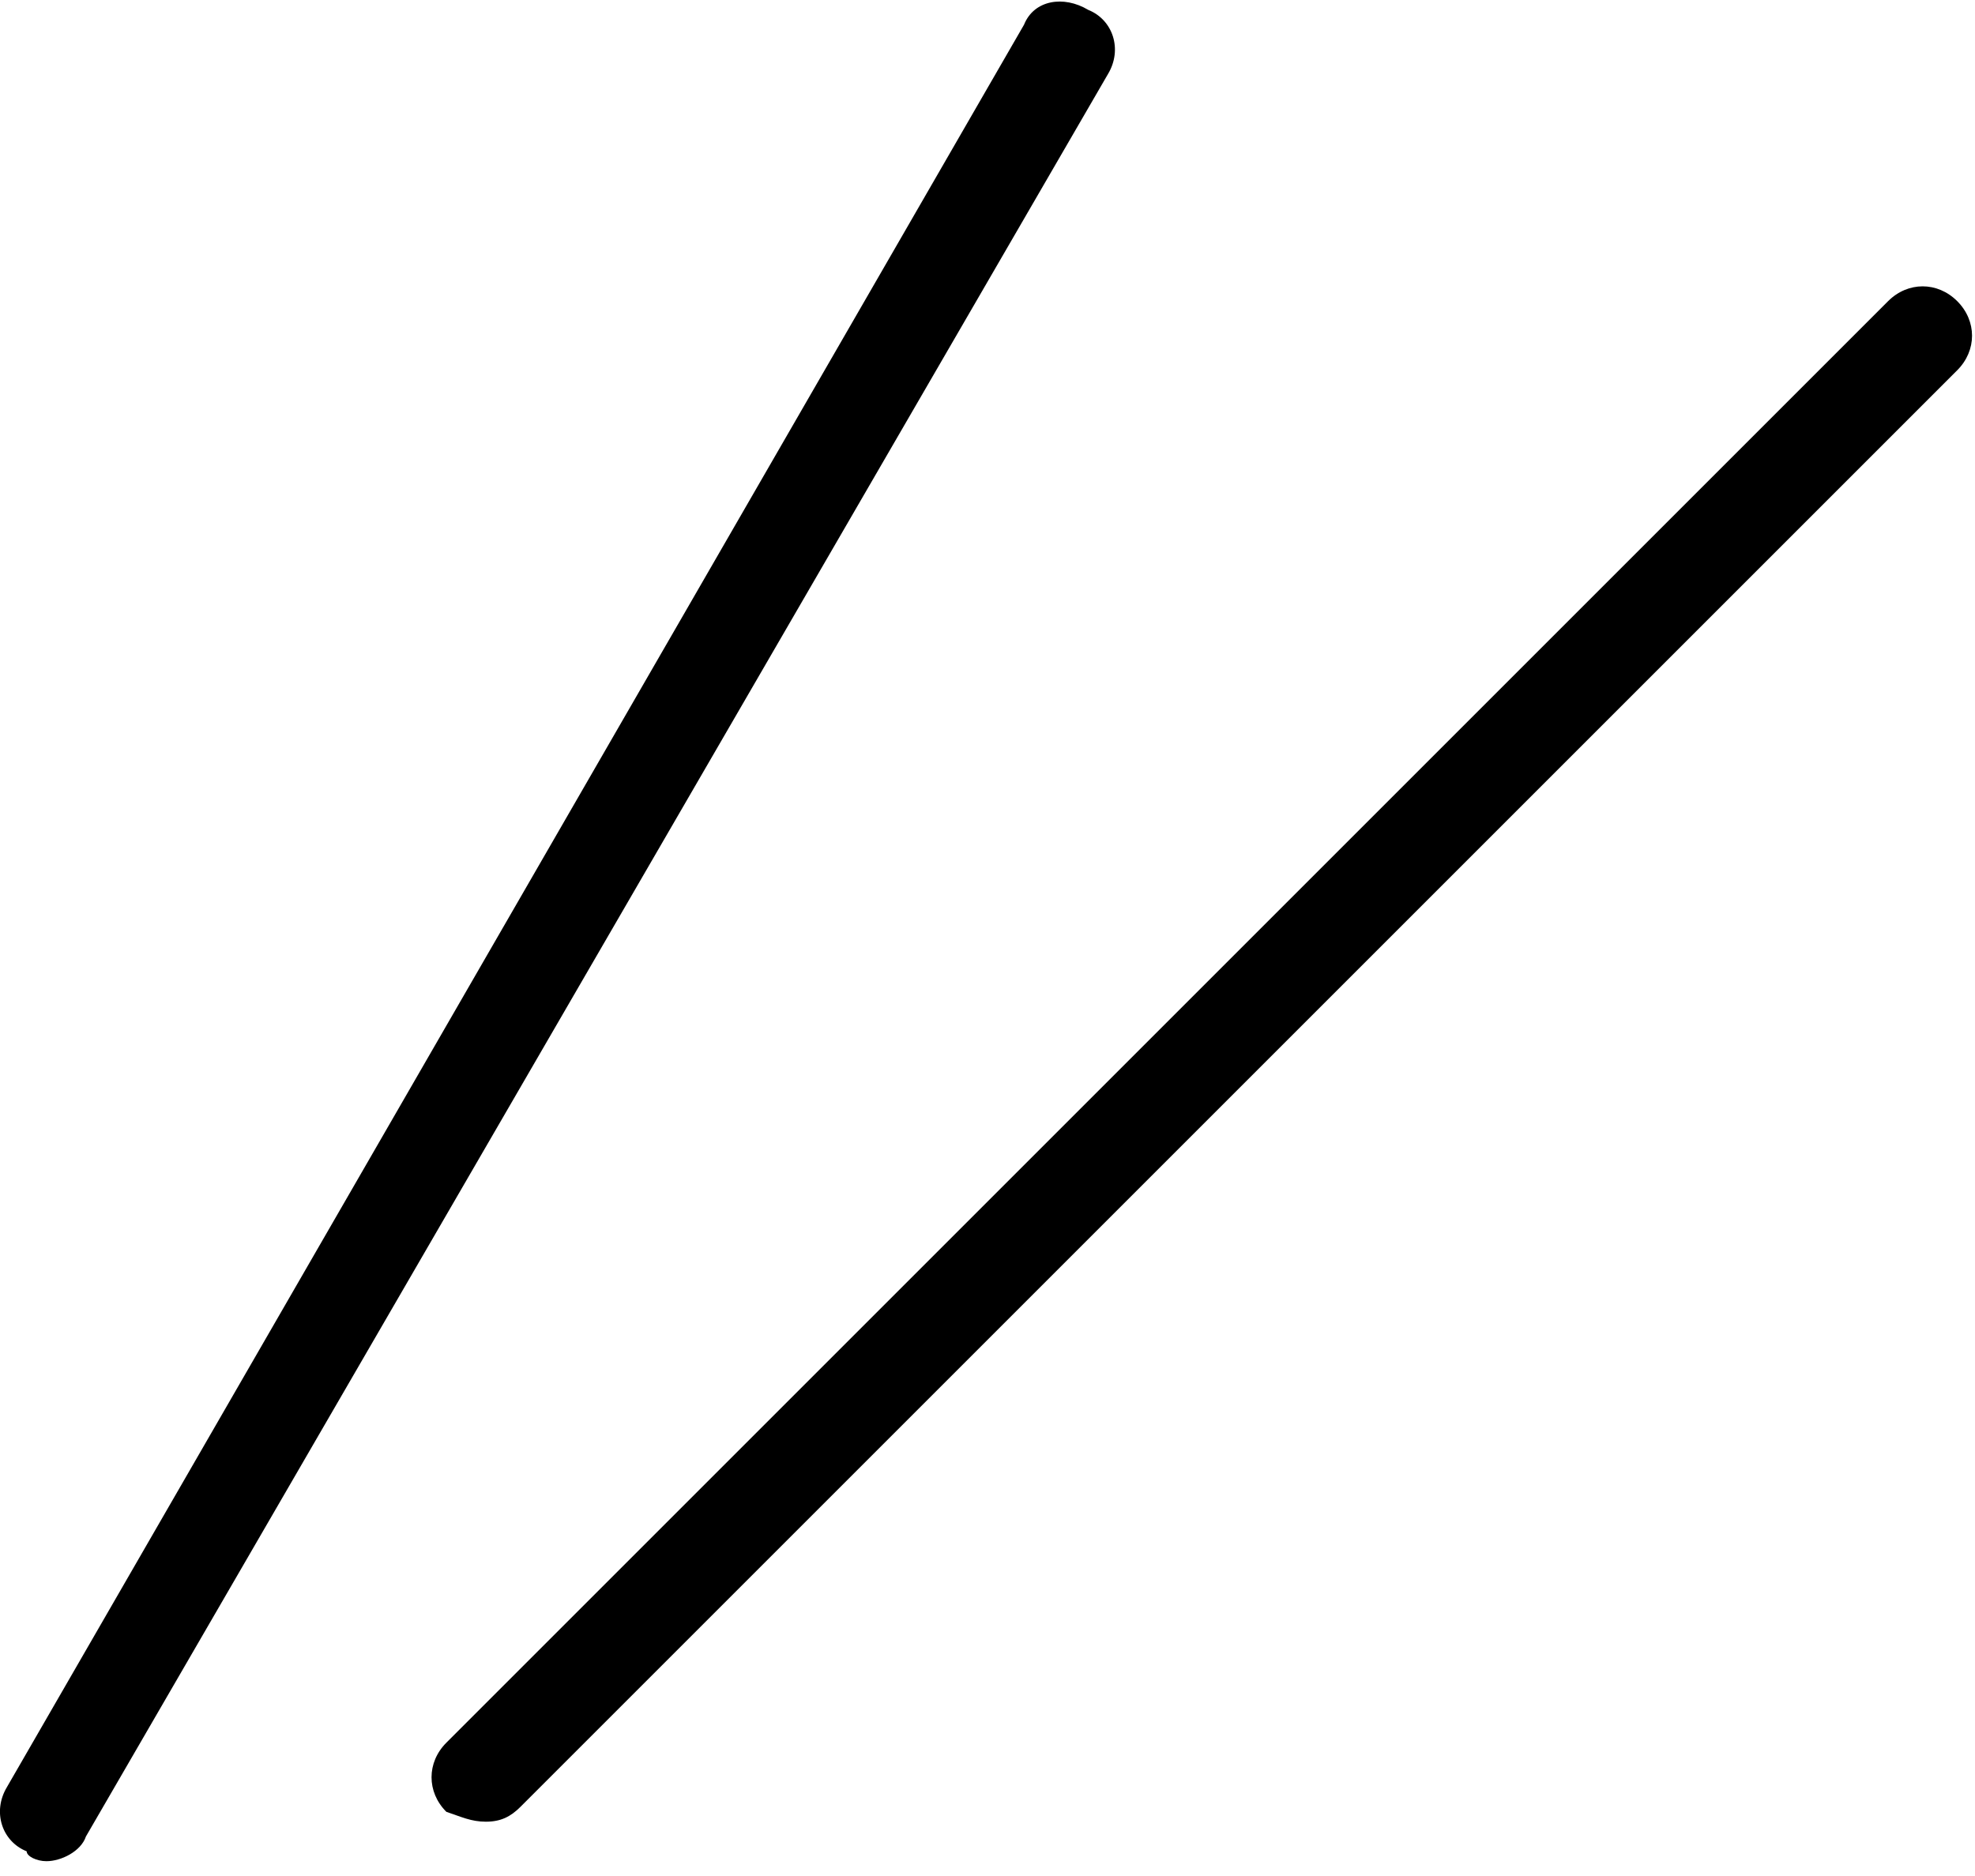
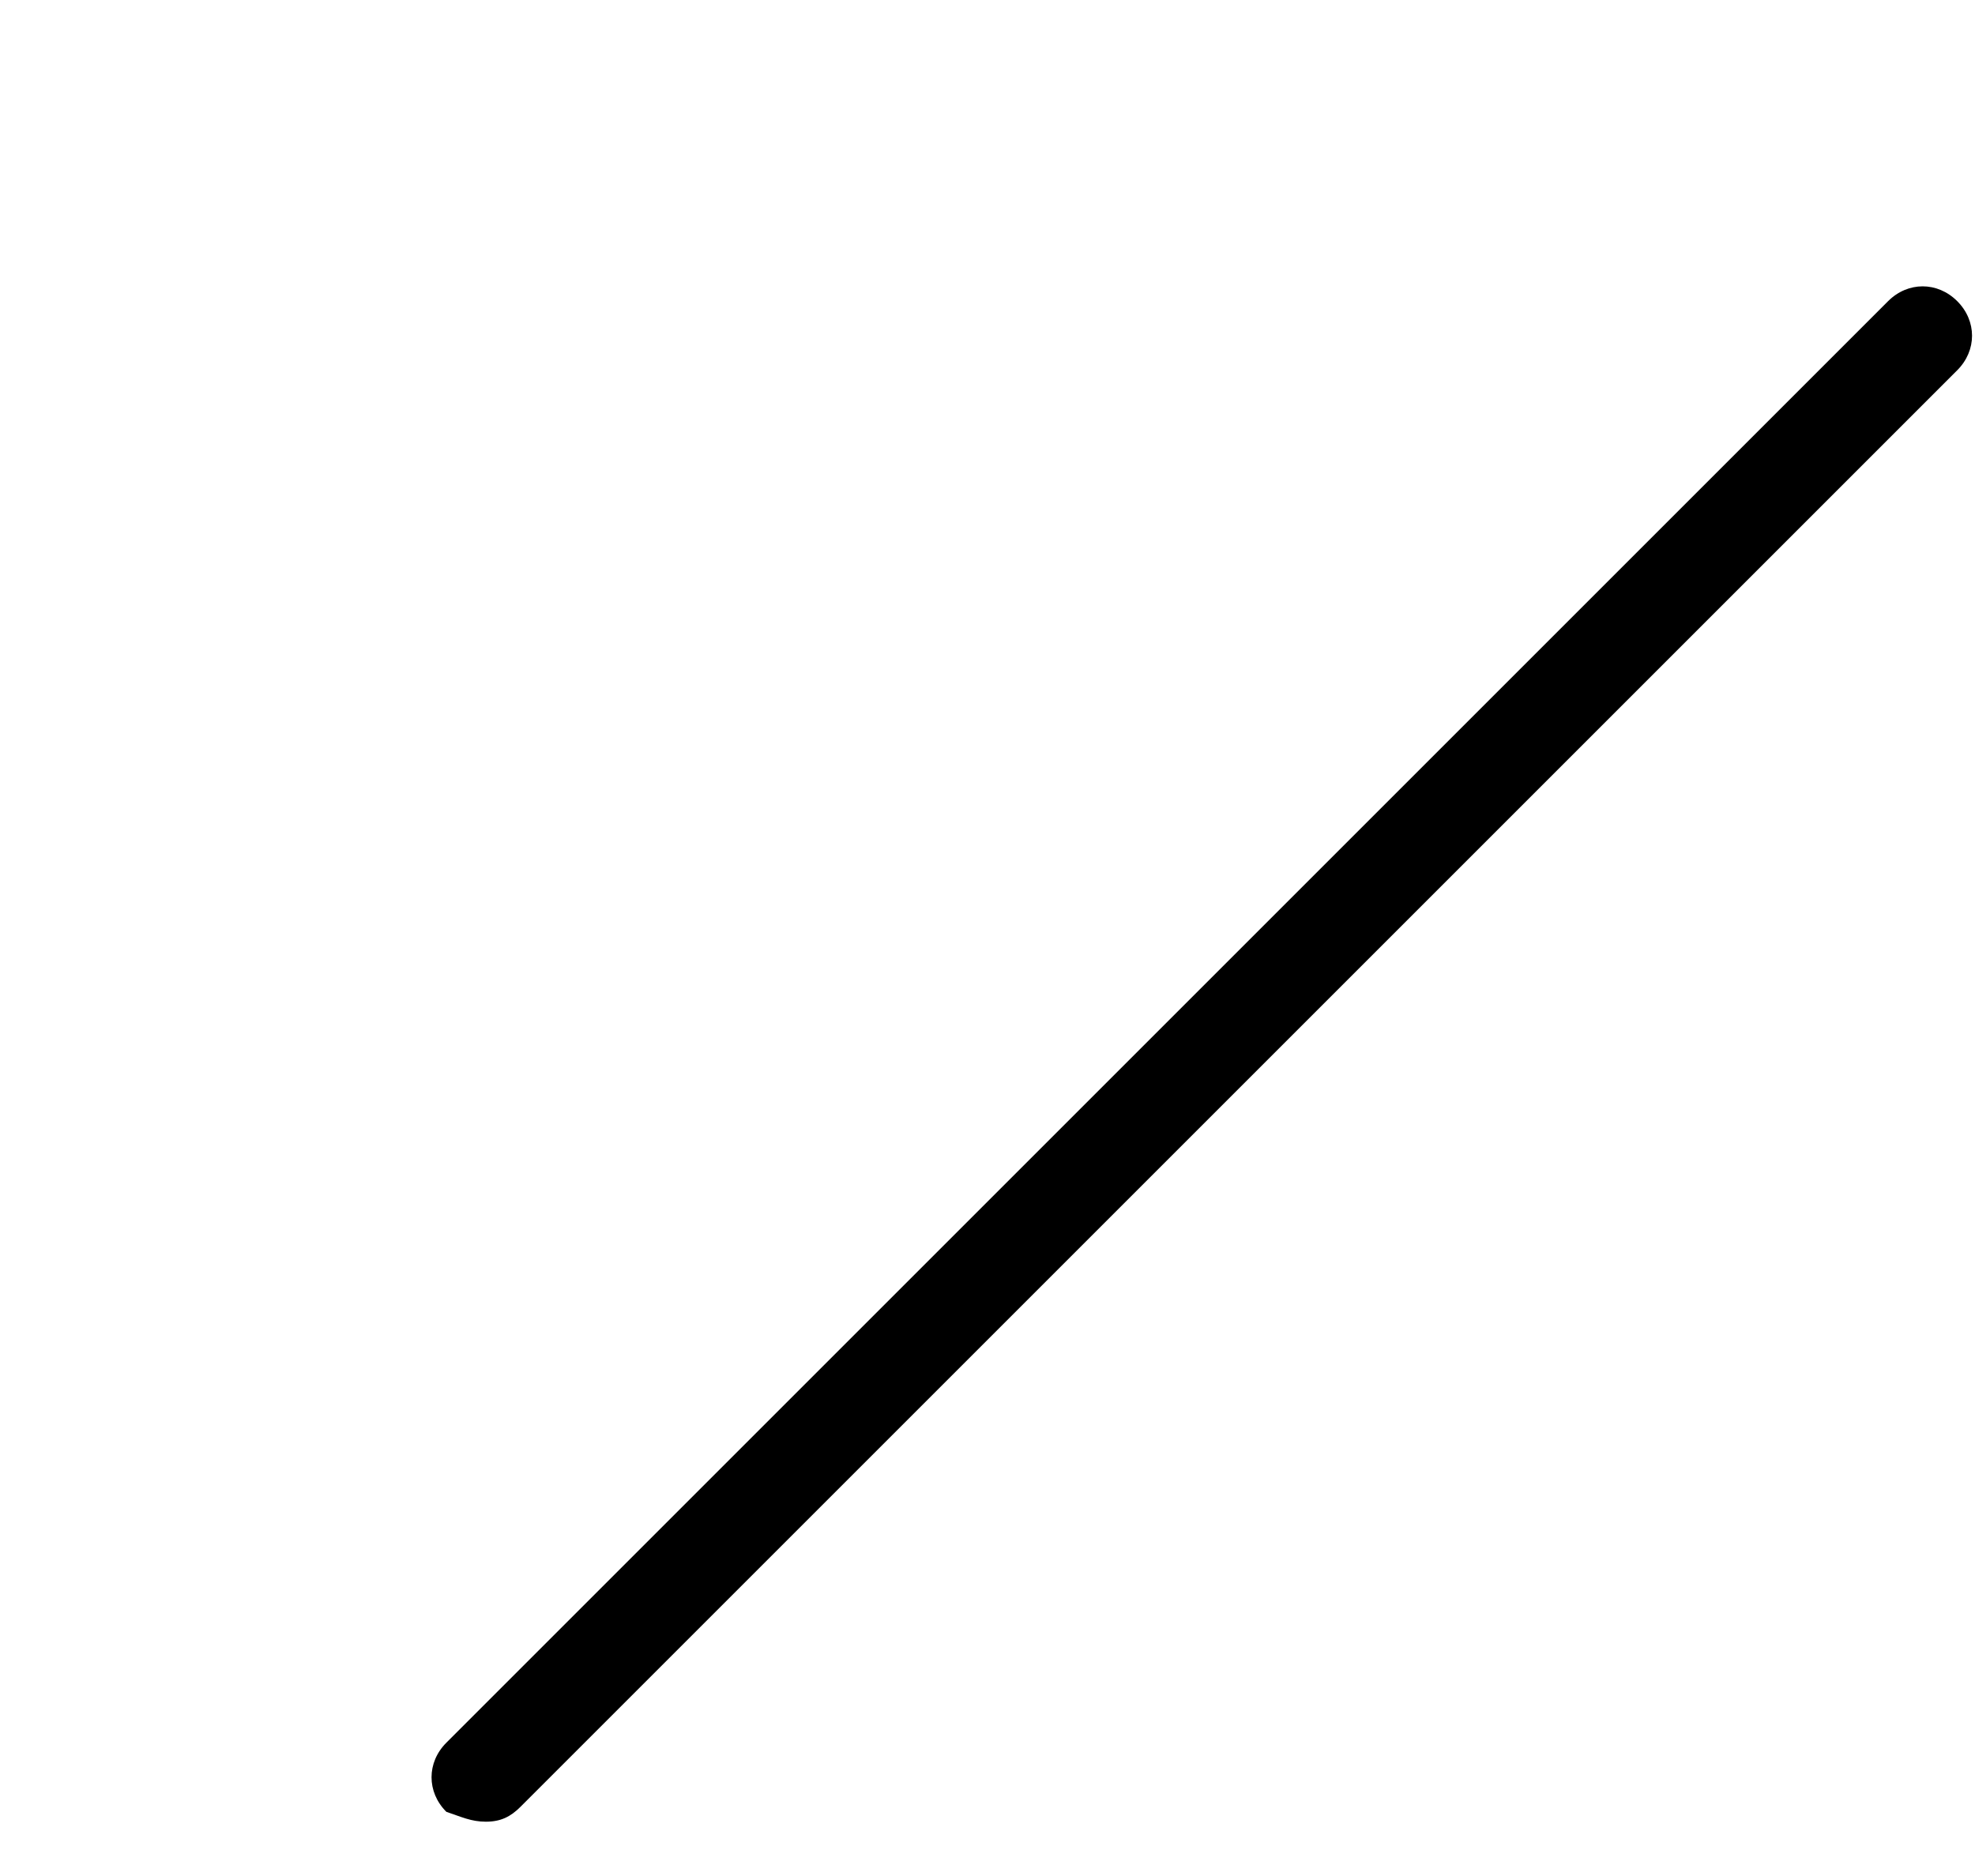
<svg xmlns="http://www.w3.org/2000/svg" version="1.1" id="レイヤー_1" x="0px" y="0px" viewBox="0 0 40 38" style="enable-background:new 0 0 40 38;" xml:space="preserve">
  <g>
    <g>
-       <path d="M0.94,37.7c0.3,0,0.7-0.2,0.8-0.5l20.7-35.7c0.3-0.5,0.1-1.1-0.4-1.3c-0.5-0.3-1.1-0.2-1.3,0.3L0.14,36.2 c-0.3,0.5-0.1,1.1,0.4,1.3C0.54,37.6,0.74,37.7,0.94,37.7z" />
-     </g>
+       </g>
    <g>
      <path d="M9.84,36.9c0.3,0,0.5-0.1,0.7-0.3l29.1-29.1c0.4-0.4,0.4-1,0-1.4c-0.4-0.4-1-0.4-1.4,0L9.04,35.3c-0.4,0.4-0.4,1,0,1.4 C9.34,36.8,9.54,36.9,9.84,36.9z" />
    </g>
  </g>
</svg>